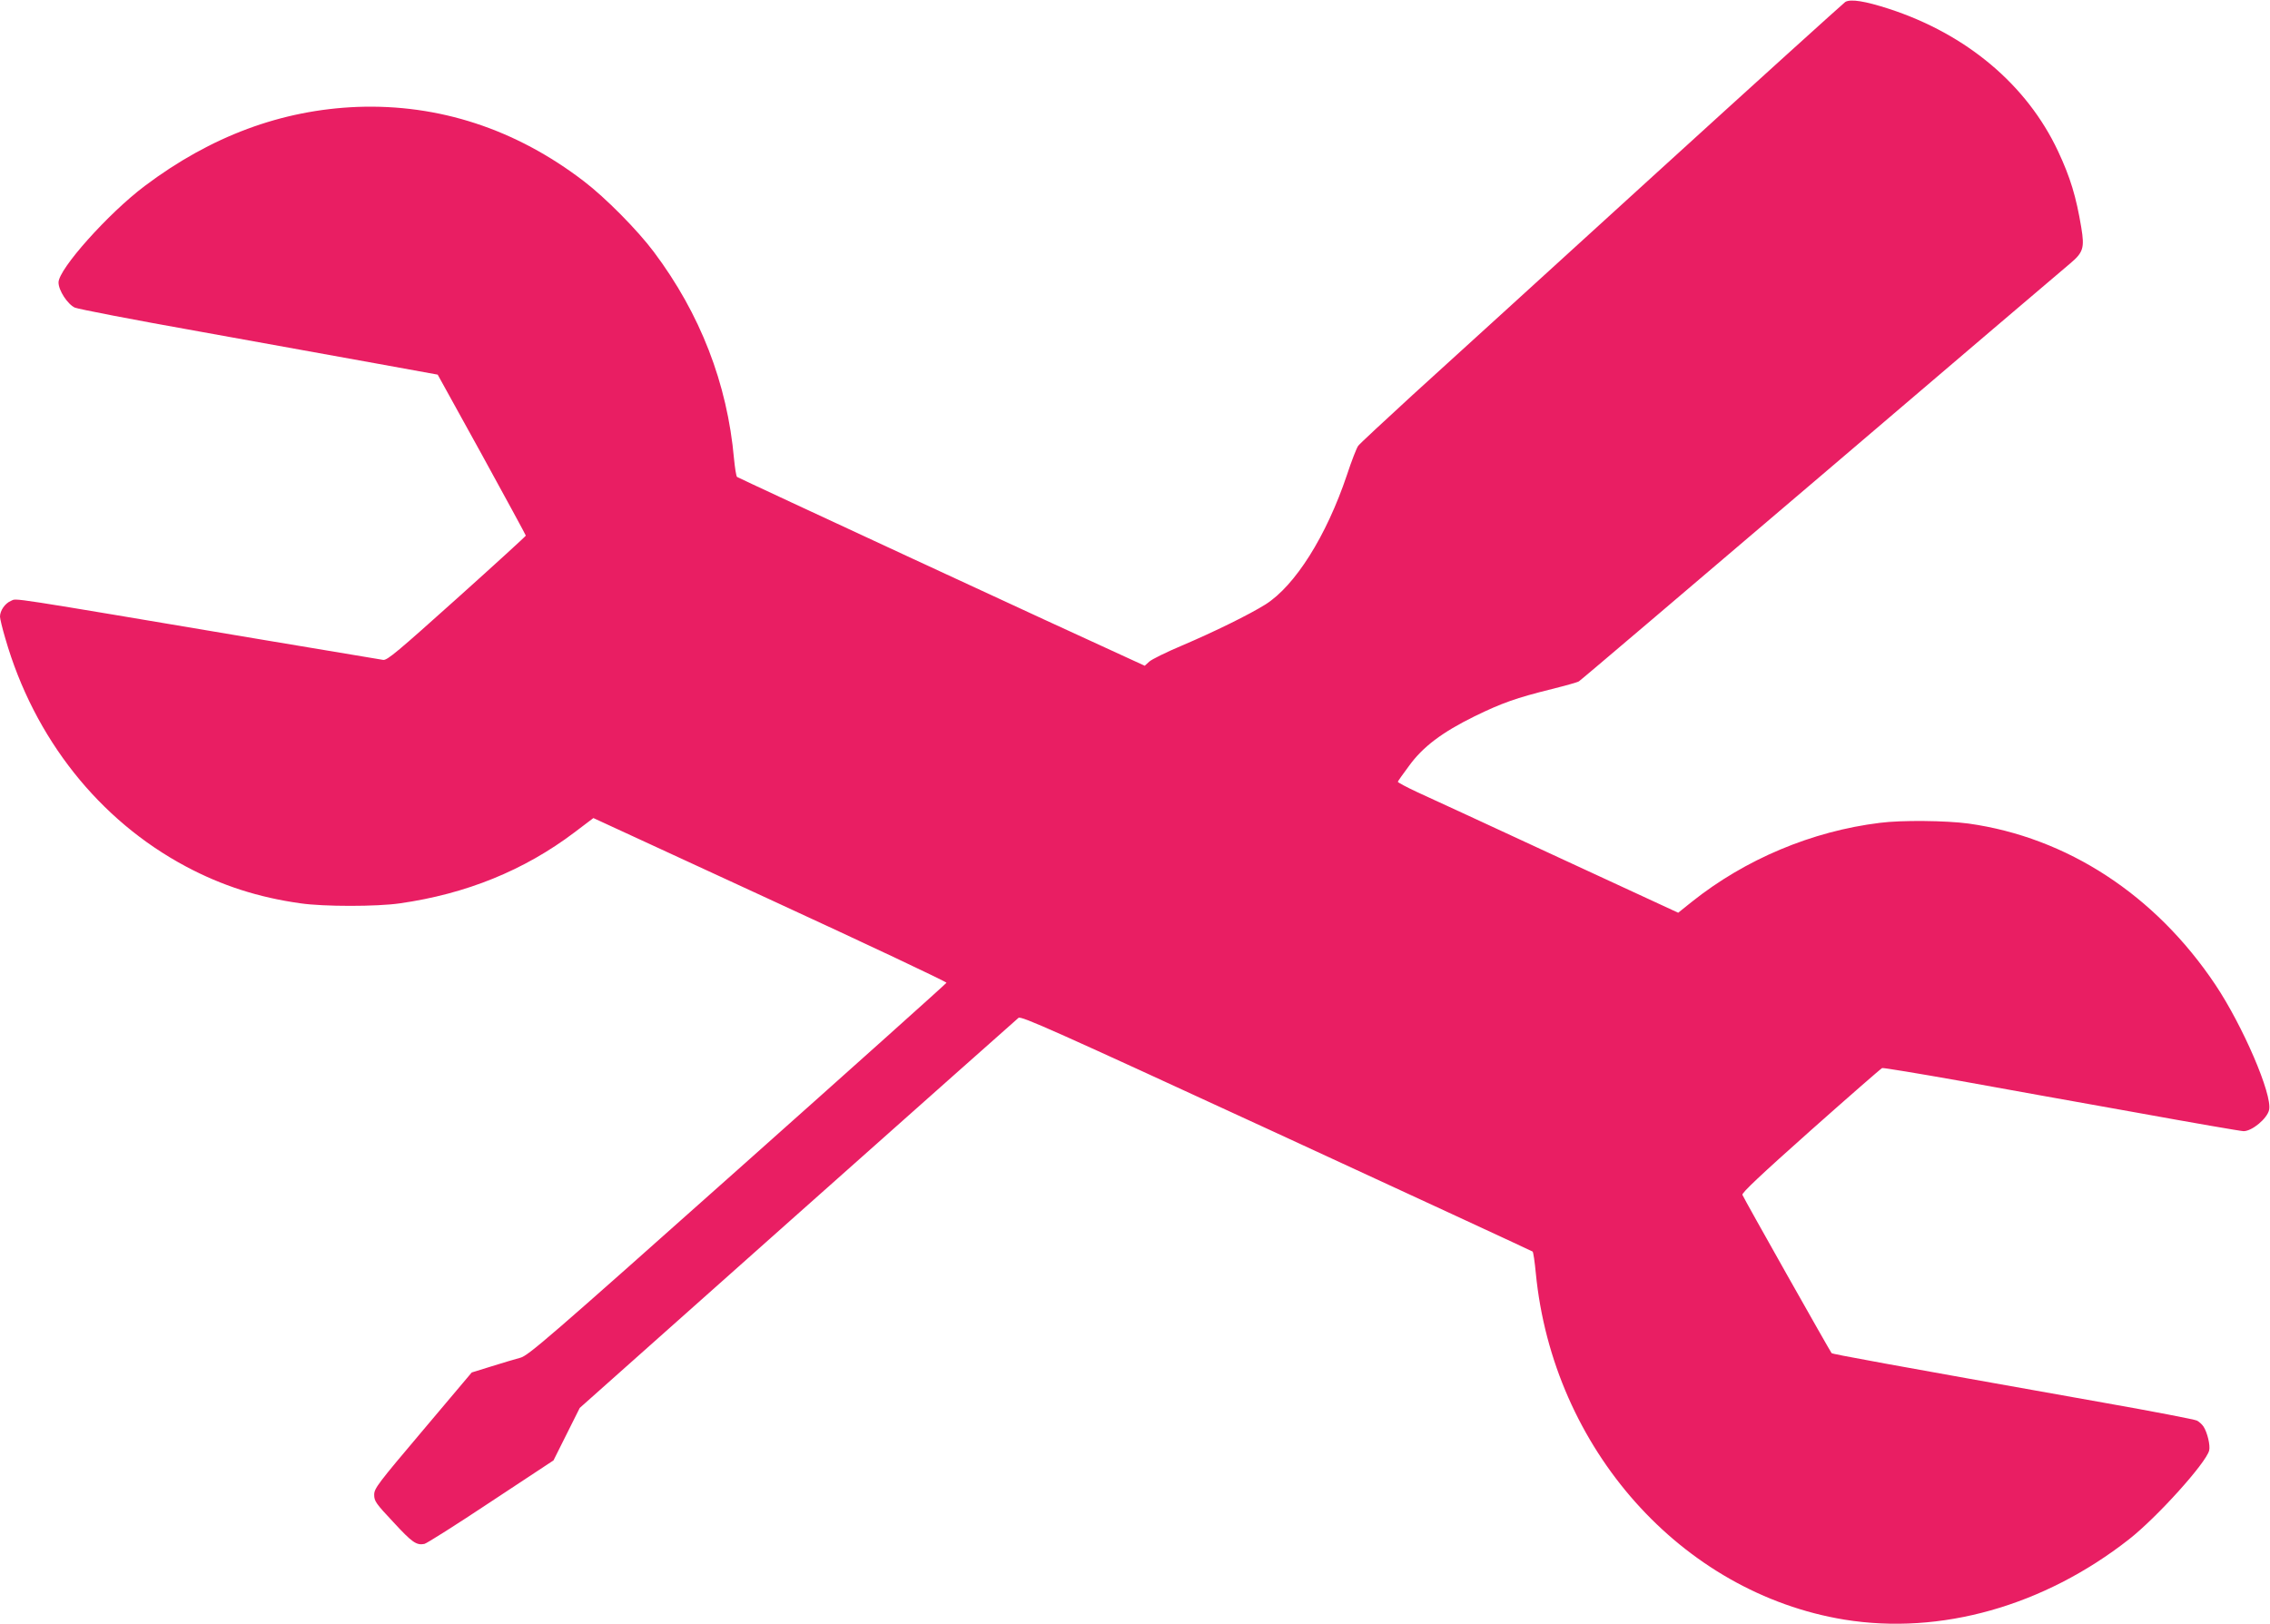
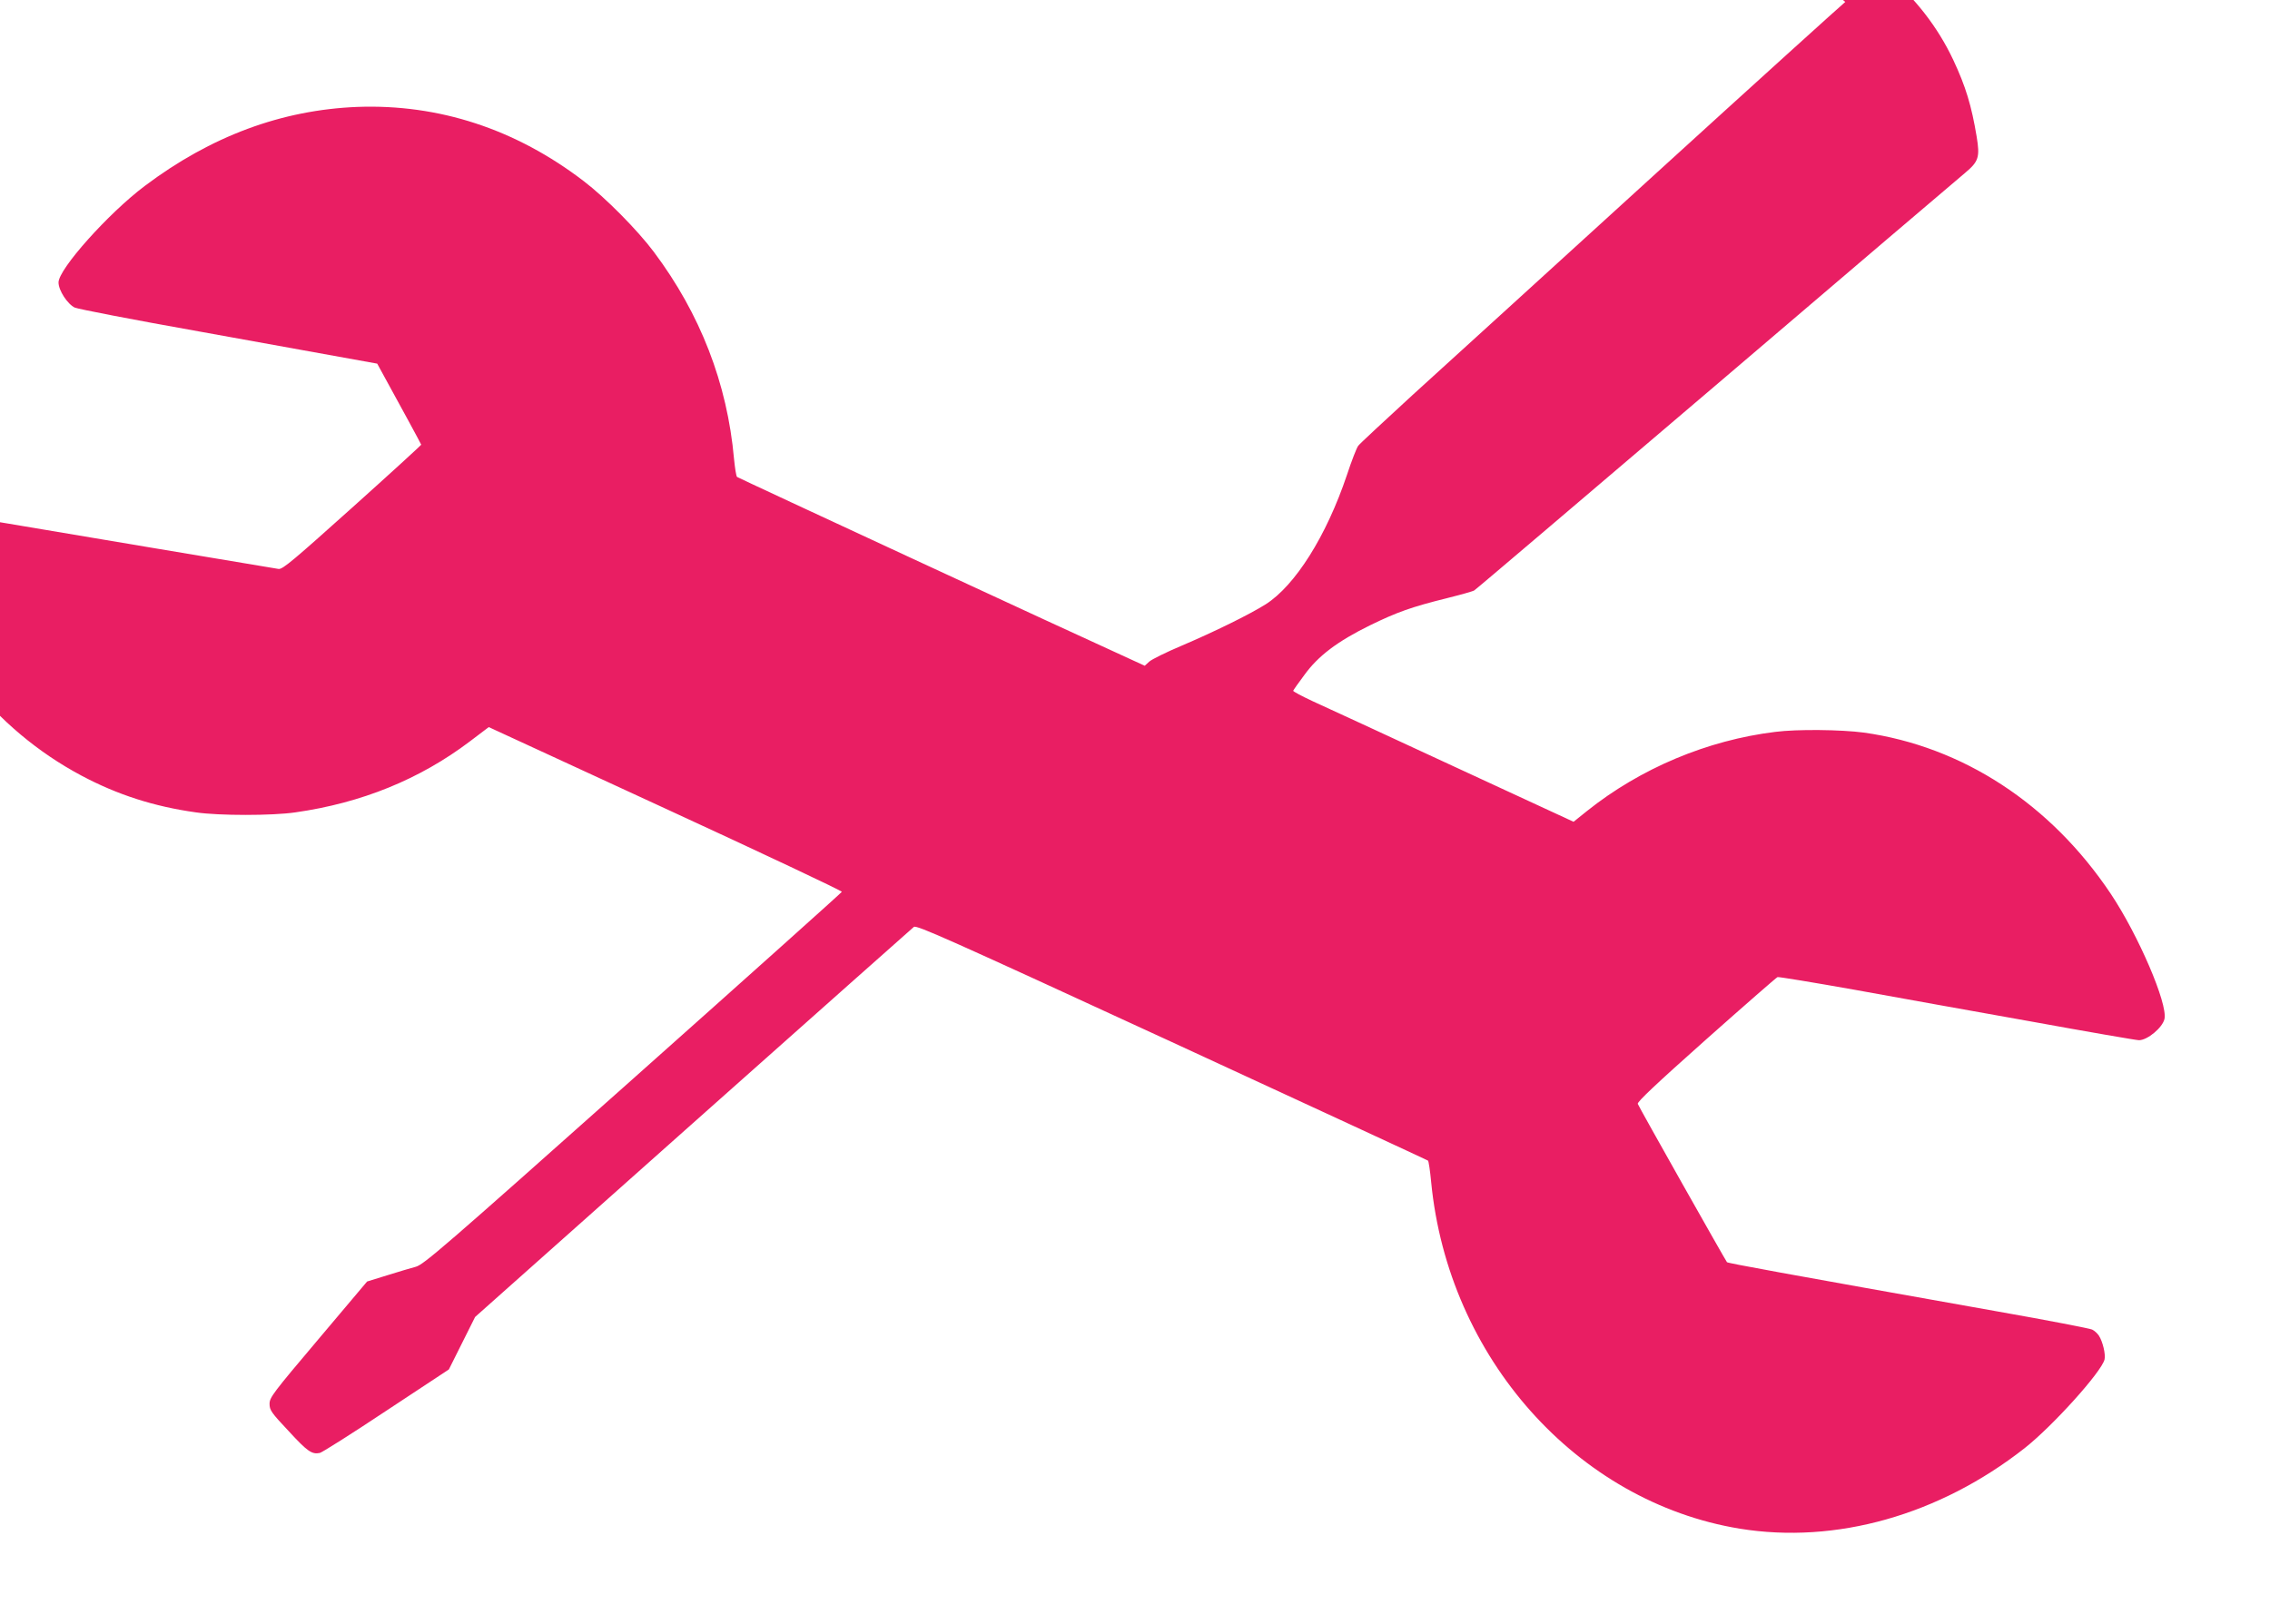
<svg xmlns="http://www.w3.org/2000/svg" version="1.0" width="1280pt" height="916pt" viewBox="0 0 1280 916" preserveAspectRatio="xMidYMid meet">
  <g transform="translate(0,916) scale(0.1,-0.1)" fill="#e91e63" stroke="none">
-     <path d="M10405 9149 c-10 -7 -499 -449 -1085 -983 -586 -534 -1195 -1089 -1355 -1234 -159 -146 -297 -274 -306 -286 -9 -11 -38 -86 -64 -165 -116 -345 -292 -624 -459 -730 -91 -57 -288 -154 -471 -232 -88 -37 -171 -78 -185 -91 l-25 -23 -85 39 c-331 150 -2207 1020 -2214 1026 -5 5 -12 51 -17 102 -38 426 -191 819 -452 1167 -91 122 -274 307 -395 399 -383 294 -818 436 -1277 419 -427 -17 -826 -165 -1199 -446 -206 -155 -486 -469 -486 -544 0 -45 51 -123 92 -142 18 -8 332 -69 698 -134 366 -66 819 -148 1007 -182 l341 -62 249 -451 c136 -248 248 -454 248 -457 0 -3 -175 -163 -389 -355 -329 -295 -392 -349 -415 -346 -14 2 -318 53 -676 113 -1485 250 -1387 235 -1423 220 -34 -14 -62 -55 -62 -89 0 -11 13 -66 30 -123 162 -563 529 -1026 1020 -1287 201 -107 408 -174 645 -207 130 -19 430 -19 560 0 373 53 701 186 984 400 l107 81 997 -460 c549 -253 996 -464 994 -469 -1 -4 -531 -479 -1178 -1055 -1071 -954 -1180 -1048 -1225 -1060 -27 -7 -100 -29 -161 -48 l-113 -35 -275 -326 c-257 -304 -275 -328 -275 -364 0 -35 9 -49 108 -154 105 -114 130 -132 175 -123 12 2 181 109 375 238 l353 233 74 148 74 148 1228 1093 c676 601 1236 1099 1246 1107 15 12 189 -66 1454 -649 791 -365 1441 -666 1445 -669 4 -3 12 -58 18 -121 96 -990 821 -1804 1740 -1955 542 -88 1124 76 1605 453 158 124 434 430 452 501 7 29 -10 101 -32 135 -8 12 -25 28 -38 34 -12 6 -249 52 -527 101 -1248 222 -1525 273 -1532 279 -8 9 -495 872 -503 893 -4 11 103 112 385 363 215 191 396 349 403 352 7 2 201 -30 432 -71 231 -42 681 -123 1001 -180 319 -58 591 -105 605 -105 48 0 133 71 144 120 19 86 -148 474 -303 706 -339 507 -836 831 -1392 909 -127 17 -377 20 -500 4 -383 -47 -759 -205 -1061 -446 l-76 -61 -679 314 c-373 173 -730 338 -792 366 -62 29 -111 55 -110 59 2 5 30 45 63 89 78 108 187 190 370 280 154 75 232 103 437 154 76 19 144 38 151 43 8 4 621 526 1363 1158 742 633 1374 1172 1406 1198 75 63 83 88 64 203 -29 175 -62 284 -132 433 -175 372 -514 658 -952 801 -136 44 -216 57 -247 39z" />
+     <path d="M10405 9149 c-10 -7 -499 -449 -1085 -983 -586 -534 -1195 -1089 -1355 -1234 -159 -146 -297 -274 -306 -286 -9 -11 -38 -86 -64 -165 -116 -345 -292 -624 -459 -730 -91 -57 -288 -154 -471 -232 -88 -37 -171 -78 -185 -91 l-25 -23 -85 39 c-331 150 -2207 1020 -2214 1026 -5 5 -12 51 -17 102 -38 426 -191 819 -452 1167 -91 122 -274 307 -395 399 -383 294 -818 436 -1277 419 -427 -17 -826 -165 -1199 -446 -206 -155 -486 -469 -486 -544 0 -45 51 -123 92 -142 18 -8 332 -69 698 -134 366 -66 819 -148 1007 -182 c136 -248 248 -454 248 -457 0 -3 -175 -163 -389 -355 -329 -295 -392 -349 -415 -346 -14 2 -318 53 -676 113 -1485 250 -1387 235 -1423 220 -34 -14 -62 -55 -62 -89 0 -11 13 -66 30 -123 162 -563 529 -1026 1020 -1287 201 -107 408 -174 645 -207 130 -19 430 -19 560 0 373 53 701 186 984 400 l107 81 997 -460 c549 -253 996 -464 994 -469 -1 -4 -531 -479 -1178 -1055 -1071 -954 -1180 -1048 -1225 -1060 -27 -7 -100 -29 -161 -48 l-113 -35 -275 -326 c-257 -304 -275 -328 -275 -364 0 -35 9 -49 108 -154 105 -114 130 -132 175 -123 12 2 181 109 375 238 l353 233 74 148 74 148 1228 1093 c676 601 1236 1099 1246 1107 15 12 189 -66 1454 -649 791 -365 1441 -666 1445 -669 4 -3 12 -58 18 -121 96 -990 821 -1804 1740 -1955 542 -88 1124 76 1605 453 158 124 434 430 452 501 7 29 -10 101 -32 135 -8 12 -25 28 -38 34 -12 6 -249 52 -527 101 -1248 222 -1525 273 -1532 279 -8 9 -495 872 -503 893 -4 11 103 112 385 363 215 191 396 349 403 352 7 2 201 -30 432 -71 231 -42 681 -123 1001 -180 319 -58 591 -105 605 -105 48 0 133 71 144 120 19 86 -148 474 -303 706 -339 507 -836 831 -1392 909 -127 17 -377 20 -500 4 -383 -47 -759 -205 -1061 -446 l-76 -61 -679 314 c-373 173 -730 338 -792 366 -62 29 -111 55 -110 59 2 5 30 45 63 89 78 108 187 190 370 280 154 75 232 103 437 154 76 19 144 38 151 43 8 4 621 526 1363 1158 742 633 1374 1172 1406 1198 75 63 83 88 64 203 -29 175 -62 284 -132 433 -175 372 -514 658 -952 801 -136 44 -216 57 -247 39z" />
  </g>
</svg>